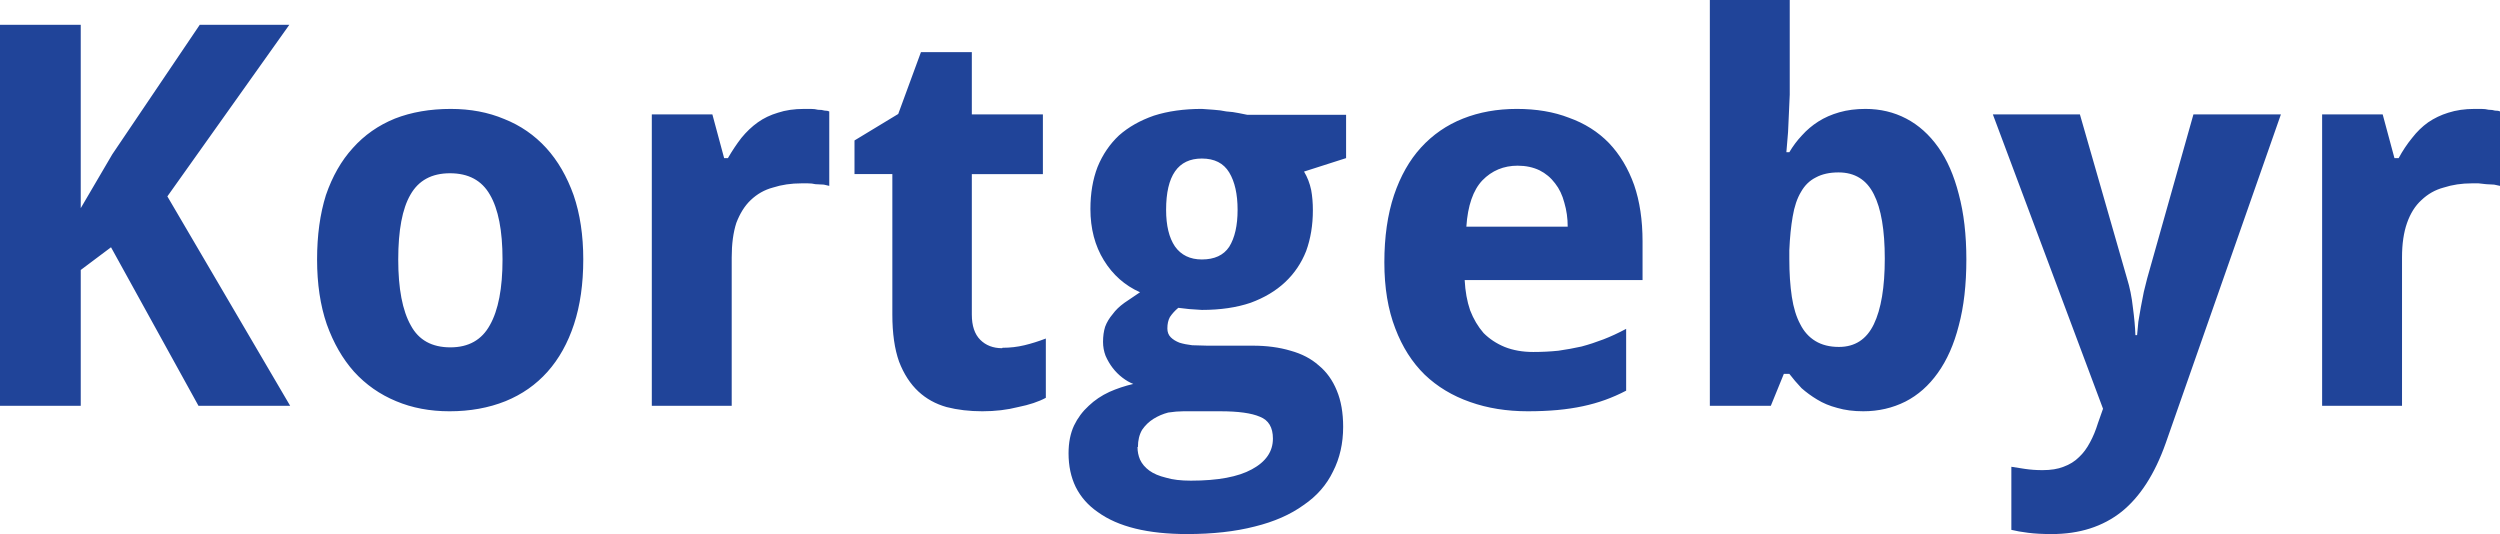
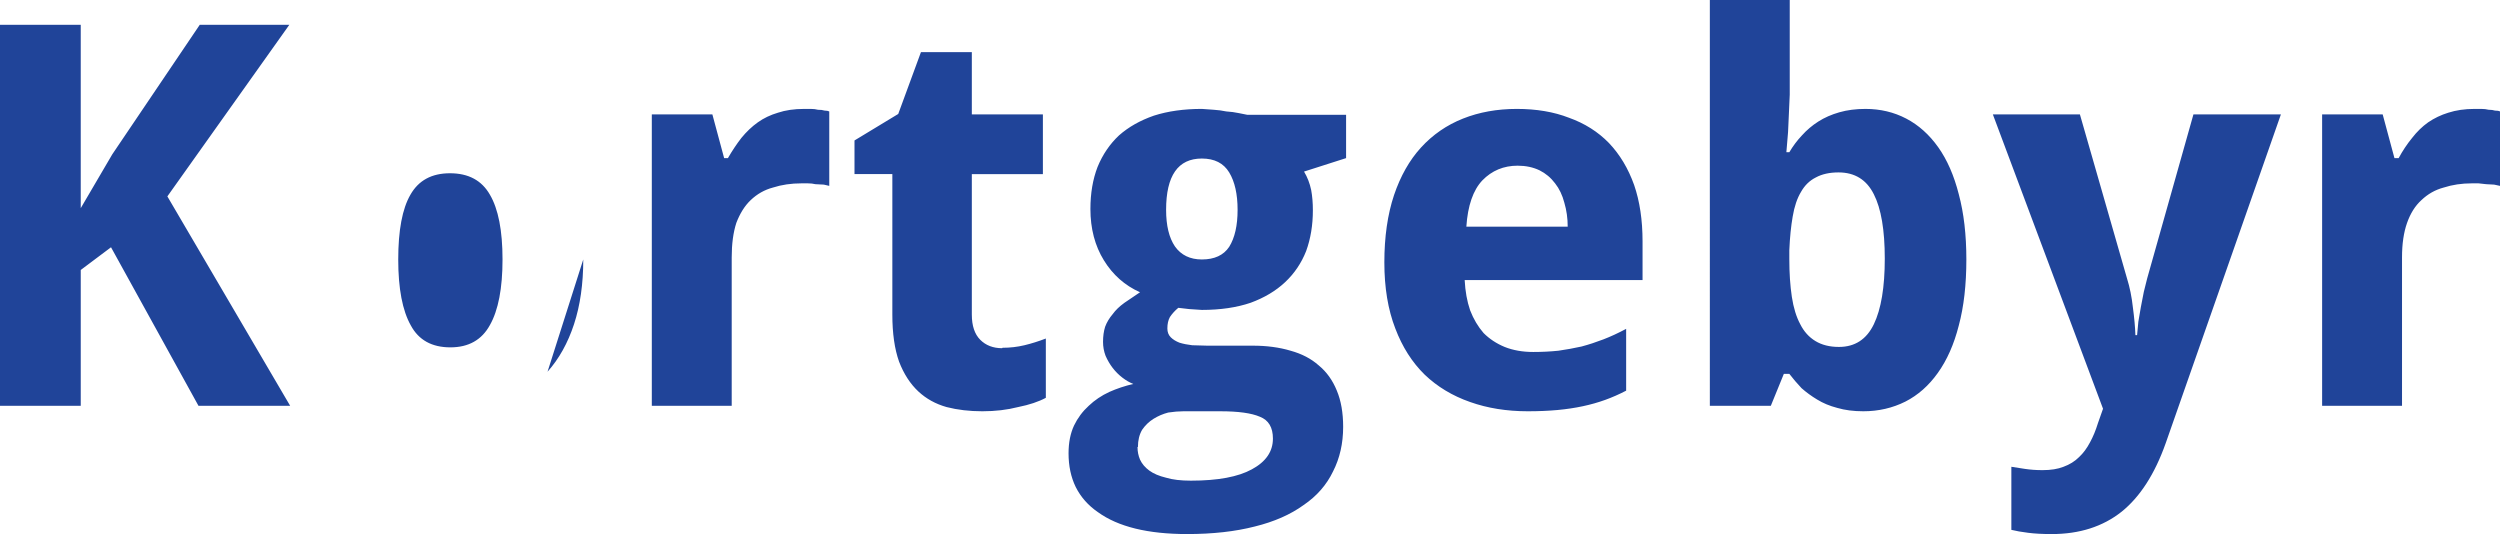
<svg xmlns="http://www.w3.org/2000/svg" viewBox="0 0 59.45 12.7">
-   <path fill="#204499" d="M6.9 9.65H4.72L2.64 5.88l-.72.54v3.23H0V.59h1.92v4.36l.75-1.28L4.75.59h2.13l-2.9 4.08zm2.57-3.48q0 1.04.3 1.57.28.52.94.52.65 0 .94-.53.3-.53.3-1.56t-.3-1.54q-.29-.51-.95-.51-.65 0-.94.51-.29.5-.29 1.54zm4.4 0q0 .87-.22 1.54t-.63 1.13q-.41.46-1 .7-.6.24-1.33.24-.7 0-1.27-.24-.58-.24-1-.7-.41-.46-.65-1.13-.23-.67-.23-1.54 0-.86.21-1.53.23-.67.64-1.12.41-.46 1-.7.59-.23 1.33-.23.7 0 1.27.24.58.23 1 .69.41.45.65 1.12.23.67.23 1.53zm5.25-3.58h.16q.1 0 .17.02.1 0 .16.02.07 0 .11.02v1.77l-.13-.03-.2-.01q-.08-.02-.18-.02h-.15q-.37 0-.68.1-.3.08-.53.3-.21.2-.34.54-.11.34-.11.82v3.53h-1.9V2.72h1.44l.28 1.04h.09q.15-.26.32-.48.18-.22.39-.37.21-.15.48-.23.27-.09.62-.09zm4.72 5.68q.27 0 .52-.06t.51-.16v1.41q-.26.14-.66.22-.39.1-.85.1-.46 0-.85-.1-.39-.11-.67-.37-.29-.27-.46-.71-.16-.45-.16-1.12V4.14h-.9v-.8l1.04-.63.54-1.47h1.21v1.48h1.69v1.42h-1.69v3.34q0 .4.2.6.2.2.52.2zm8.17-5.54v1.03l-1 .32q.12.2.17.44.04.22.04.48 0 .53-.16.97-.17.43-.5.74-.33.31-.82.49-.5.17-1.16.17l-.3-.02-.26-.03q-.12.1-.2.22-.06.11-.06.27 0 .13.08.21.08.08.21.13.13.04.3.06l.36.01h1.08q.5 0 .9.12.4.11.67.35.28.23.43.6.15.36.15.86 0 .59-.24 1.06-.23.48-.7.8-.47.34-1.16.51-.7.18-1.61.18-.7 0-1.23-.13t-.89-.39q-.35-.24-.53-.6-.17-.35-.17-.8 0-.38.13-.66.13-.27.35-.47.21-.2.49-.33.27-.12.57-.19-.13-.05-.26-.15-.13-.1-.23-.23t-.17-.29q-.06-.16-.06-.33 0-.2.05-.36.06-.16.18-.3.1-.14.28-.27l.37-.25q-.54-.24-.86-.76-.32-.52-.32-1.22 0-.56.17-1 .18-.44.51-.75.34-.3.83-.47.5-.16 1.14-.16l.28.02q.16.01.3.04.16.01.3.04l.2.04zm-4.96 7.9q0 .16.06.3.07.15.22.26.15.11.4.17.23.07.59.07.96 0 1.45-.27.5-.27.5-.73 0-.4-.31-.52-.3-.13-.94-.13h-.88q-.16 0-.36.03-.19.05-.35.15-.16.1-.27.26-.1.17-.1.41zm.68-5.64q0 .56.21.87.22.31.64.31.45 0 .65-.3.2-.32.2-.88t-.2-.89q-.2-.33-.65-.33-.85 0-.85 1.22zm8.36-1.05q-.5 0-.84.35-.33.35-.38 1.1h2.41q0-.3-.08-.57-.07-.27-.22-.46-.15-.2-.37-.31-.23-.11-.52-.11zm.24 5.84q-.75 0-1.37-.22-.63-.22-1.08-.65-.45-.44-.7-1.1-.26-.67-.26-1.57 0-.91.23-1.6.23-.68.64-1.13.42-.46 1-.69.58-.23 1.28-.23.7 0 1.24.21.56.2.95.6.39.41.6 1 .2.58.2 1.34v.92h-4.23q.02.4.13.72.12.31.32.54.21.21.5.33.3.12.68.12.31 0 .6-.03.28-.04.55-.1.26-.07.52-.17t.54-.25v1.47q-.25.13-.5.22t-.53.15q-.28.06-.6.09-.33.03-.71.03zm8.03-7.19q.53 0 .97.23.44.23.76.68.32.45.49 1.12.18.67.18 1.55 0 .9-.18 1.57-.17.67-.5 1.13-.32.45-.77.68-.46.23-1 .23-.35 0-.62-.08-.27-.07-.48-.2-.2-.12-.37-.27-.16-.17-.29-.34h-.13l-.31.76h-1.45V0h1.9v2.25l-.02.45-.02.44-.04.48h.07q.13-.22.3-.4.17-.19.39-.33t.5-.22q.28-.08.62-.08zm-.64 1.51q-.32 0-.54.12-.22.11-.35.34-.14.23-.2.59-.06.34-.08.8v.21q0 .5.06.9.06.39.2.65.13.26.36.4.23.14.56.14.57 0 .83-.54t.26-1.56q0-1.02-.26-1.53-.26-.52-.84-.52zm3.67-1.38h2.07l1.12 3.9q.1.32.14.69.05.37.06.66h.04l.03-.32.06-.35.07-.36.08-.32 1.1-3.9h2.08l-2.74 7.82q-.39 1.1-1.05 1.63-.67.53-1.66.53-.33 0-.56-.03-.24-.03-.4-.07v-1.5l.32.05q.2.03.42.03.3 0 .5-.08.22-.08.37-.23.15-.14.26-.35.11-.2.19-.46l.12-.34zm11.45-.13h.17q.09 0 .17.02.09 0 .15.02.08 0 .12.02v1.77l-.14-.03-.19-.01-.18-.02h-.16q-.36 0-.67.1-.3.08-.53.3-.22.2-.34.54-.12.34-.12.82v3.53h-1.9V2.72h1.44l.28 1.04h.1q.14-.26.32-.48.17-.22.38-.37.22-.15.48-.23.28-.09.62-.09z" />
+   <path fill="#204499" d="M6.9 9.65H4.72L2.64 5.88l-.72.54v3.23H0V.59h1.92v4.36l.75-1.28L4.75.59h2.13l-2.9 4.08zm2.57-3.48q0 1.04.3 1.57.28.52.94.52.65 0 .94-.53.3-.53.3-1.56t-.3-1.54q-.29-.51-.95-.51-.65 0-.94.51-.29.5-.29 1.54zm4.4 0q0 .87-.22 1.54t-.63 1.13zm5.25-3.58h.16q.1 0 .17.02.1 0 .16.02.07 0 .11.02v1.77l-.13-.03-.2-.01q-.08-.02-.18-.02h-.15q-.37 0-.68.1-.3.08-.53.3-.21.2-.34.54-.11.34-.11.82v3.53h-1.9V2.72h1.44l.28 1.04h.09q.15-.26.32-.48.18-.22.39-.37.21-.15.48-.23.27-.09.62-.09zm4.72 5.68q.27 0 .52-.06t.51-.16v1.41q-.26.14-.66.22-.39.1-.85.1-.46 0-.85-.1-.39-.11-.67-.37-.29-.27-.46-.71-.16-.45-.16-1.12V4.14h-.9v-.8l1.04-.63.54-1.47h1.21v1.48h1.69v1.42h-1.69v3.34q0 .4.2.6.2.2.52.2zm8.17-5.54v1.03l-1 .32q.12.2.17.44.04.22.04.48 0 .53-.16.97-.17.43-.5.74-.33.31-.82.49-.5.17-1.16.17l-.3-.02-.26-.03q-.12.1-.2.22-.06.11-.06.27 0 .13.08.21.08.08.21.13.13.04.3.06l.36.01h1.08q.5 0 .9.12.4.11.67.35.28.23.43.6.15.36.15.86 0 .59-.24 1.06-.23.48-.7.8-.47.34-1.16.51-.7.18-1.61.18-.7 0-1.23-.13t-.89-.39q-.35-.24-.53-.6-.17-.35-.17-.8 0-.38.13-.66.13-.27.35-.47.21-.2.49-.33.27-.12.57-.19-.13-.05-.26-.15-.13-.1-.23-.23t-.17-.29q-.06-.16-.06-.33 0-.2.05-.36.06-.16.18-.3.1-.14.28-.27l.37-.25q-.54-.24-.86-.76-.32-.52-.32-1.22 0-.56.17-1 .18-.44.51-.75.34-.3.83-.47.5-.16 1.14-.16l.28.02q.16.01.3.04.16.01.3.04l.2.04zm-4.96 7.9q0 .16.06.3.07.15.22.26.15.11.4.17.23.07.59.07.96 0 1.45-.27.5-.27.5-.73 0-.4-.31-.52-.3-.13-.94-.13h-.88q-.16 0-.36.03-.19.05-.35.15-.16.1-.27.26-.1.17-.1.41zm.68-5.64q0 .56.21.87.22.31.64.31.45 0 .65-.3.2-.32.2-.88t-.2-.89q-.2-.33-.65-.33-.85 0-.85 1.22zm8.36-1.05q-.5 0-.84.35-.33.35-.38 1.1h2.41q0-.3-.08-.57-.07-.27-.22-.46-.15-.2-.37-.31-.23-.11-.52-.11zm.24 5.84q-.75 0-1.37-.22-.63-.22-1.08-.65-.45-.44-.7-1.1-.26-.67-.26-1.57 0-.91.23-1.6.23-.68.64-1.13.42-.46 1-.69.58-.23 1.28-.23.7 0 1.24.21.56.2.95.6.39.41.6 1 .2.58.2 1.34v.92h-4.23q.02.4.13.72.12.31.32.54.21.21.5.33.3.12.68.12.31 0 .6-.03.28-.04.55-.1.26-.07.52-.17t.54-.25v1.47q-.25.13-.5.22t-.53.15q-.28.06-.6.09-.33.03-.71.03zm8.03-7.19q.53 0 .97.23.44.23.76.68.32.45.49 1.12.18.67.18 1.55 0 .9-.18 1.57-.17.67-.5 1.13-.32.45-.77.68-.46.23-1 .23-.35 0-.62-.08-.27-.07-.48-.2-.2-.12-.37-.27-.16-.17-.29-.34h-.13l-.31.76h-1.45V0h1.9v2.25l-.02.45-.02.44-.04.48h.07q.13-.22.3-.4.17-.19.39-.33t.5-.22q.28-.08.62-.08zm-.64 1.51q-.32 0-.54.12-.22.11-.35.34-.14.23-.2.59-.06.34-.08.8v.21q0 .5.06.9.06.39.2.65.13.26.36.4.23.14.56.14.57 0 .83-.54t.26-1.56q0-1.02-.26-1.53-.26-.52-.84-.52zm3.67-1.38h2.07l1.12 3.9q.1.32.14.69.05.37.06.66h.04l.03-.32.06-.35.07-.36.08-.32 1.1-3.9h2.08l-2.74 7.82q-.39 1.1-1.05 1.63-.67.53-1.66.53-.33 0-.56-.03-.24-.03-.4-.07v-1.5l.32.05q.2.03.42.03.3 0 .5-.08.22-.08.37-.23.15-.14.26-.35.11-.2.19-.46l.12-.34zm11.45-.13h.17q.09 0 .17.02.09 0 .15.02.08 0 .12.02v1.77l-.14-.03-.19-.01-.18-.02h-.16q-.36 0-.67.1-.3.08-.53.3-.22.2-.34.54-.12.34-.12.82v3.53h-1.9V2.72h1.44l.28 1.04h.1q.14-.26.32-.48.17-.22.38-.37.22-.15.48-.23.28-.09.62-.09z" />
</svg>